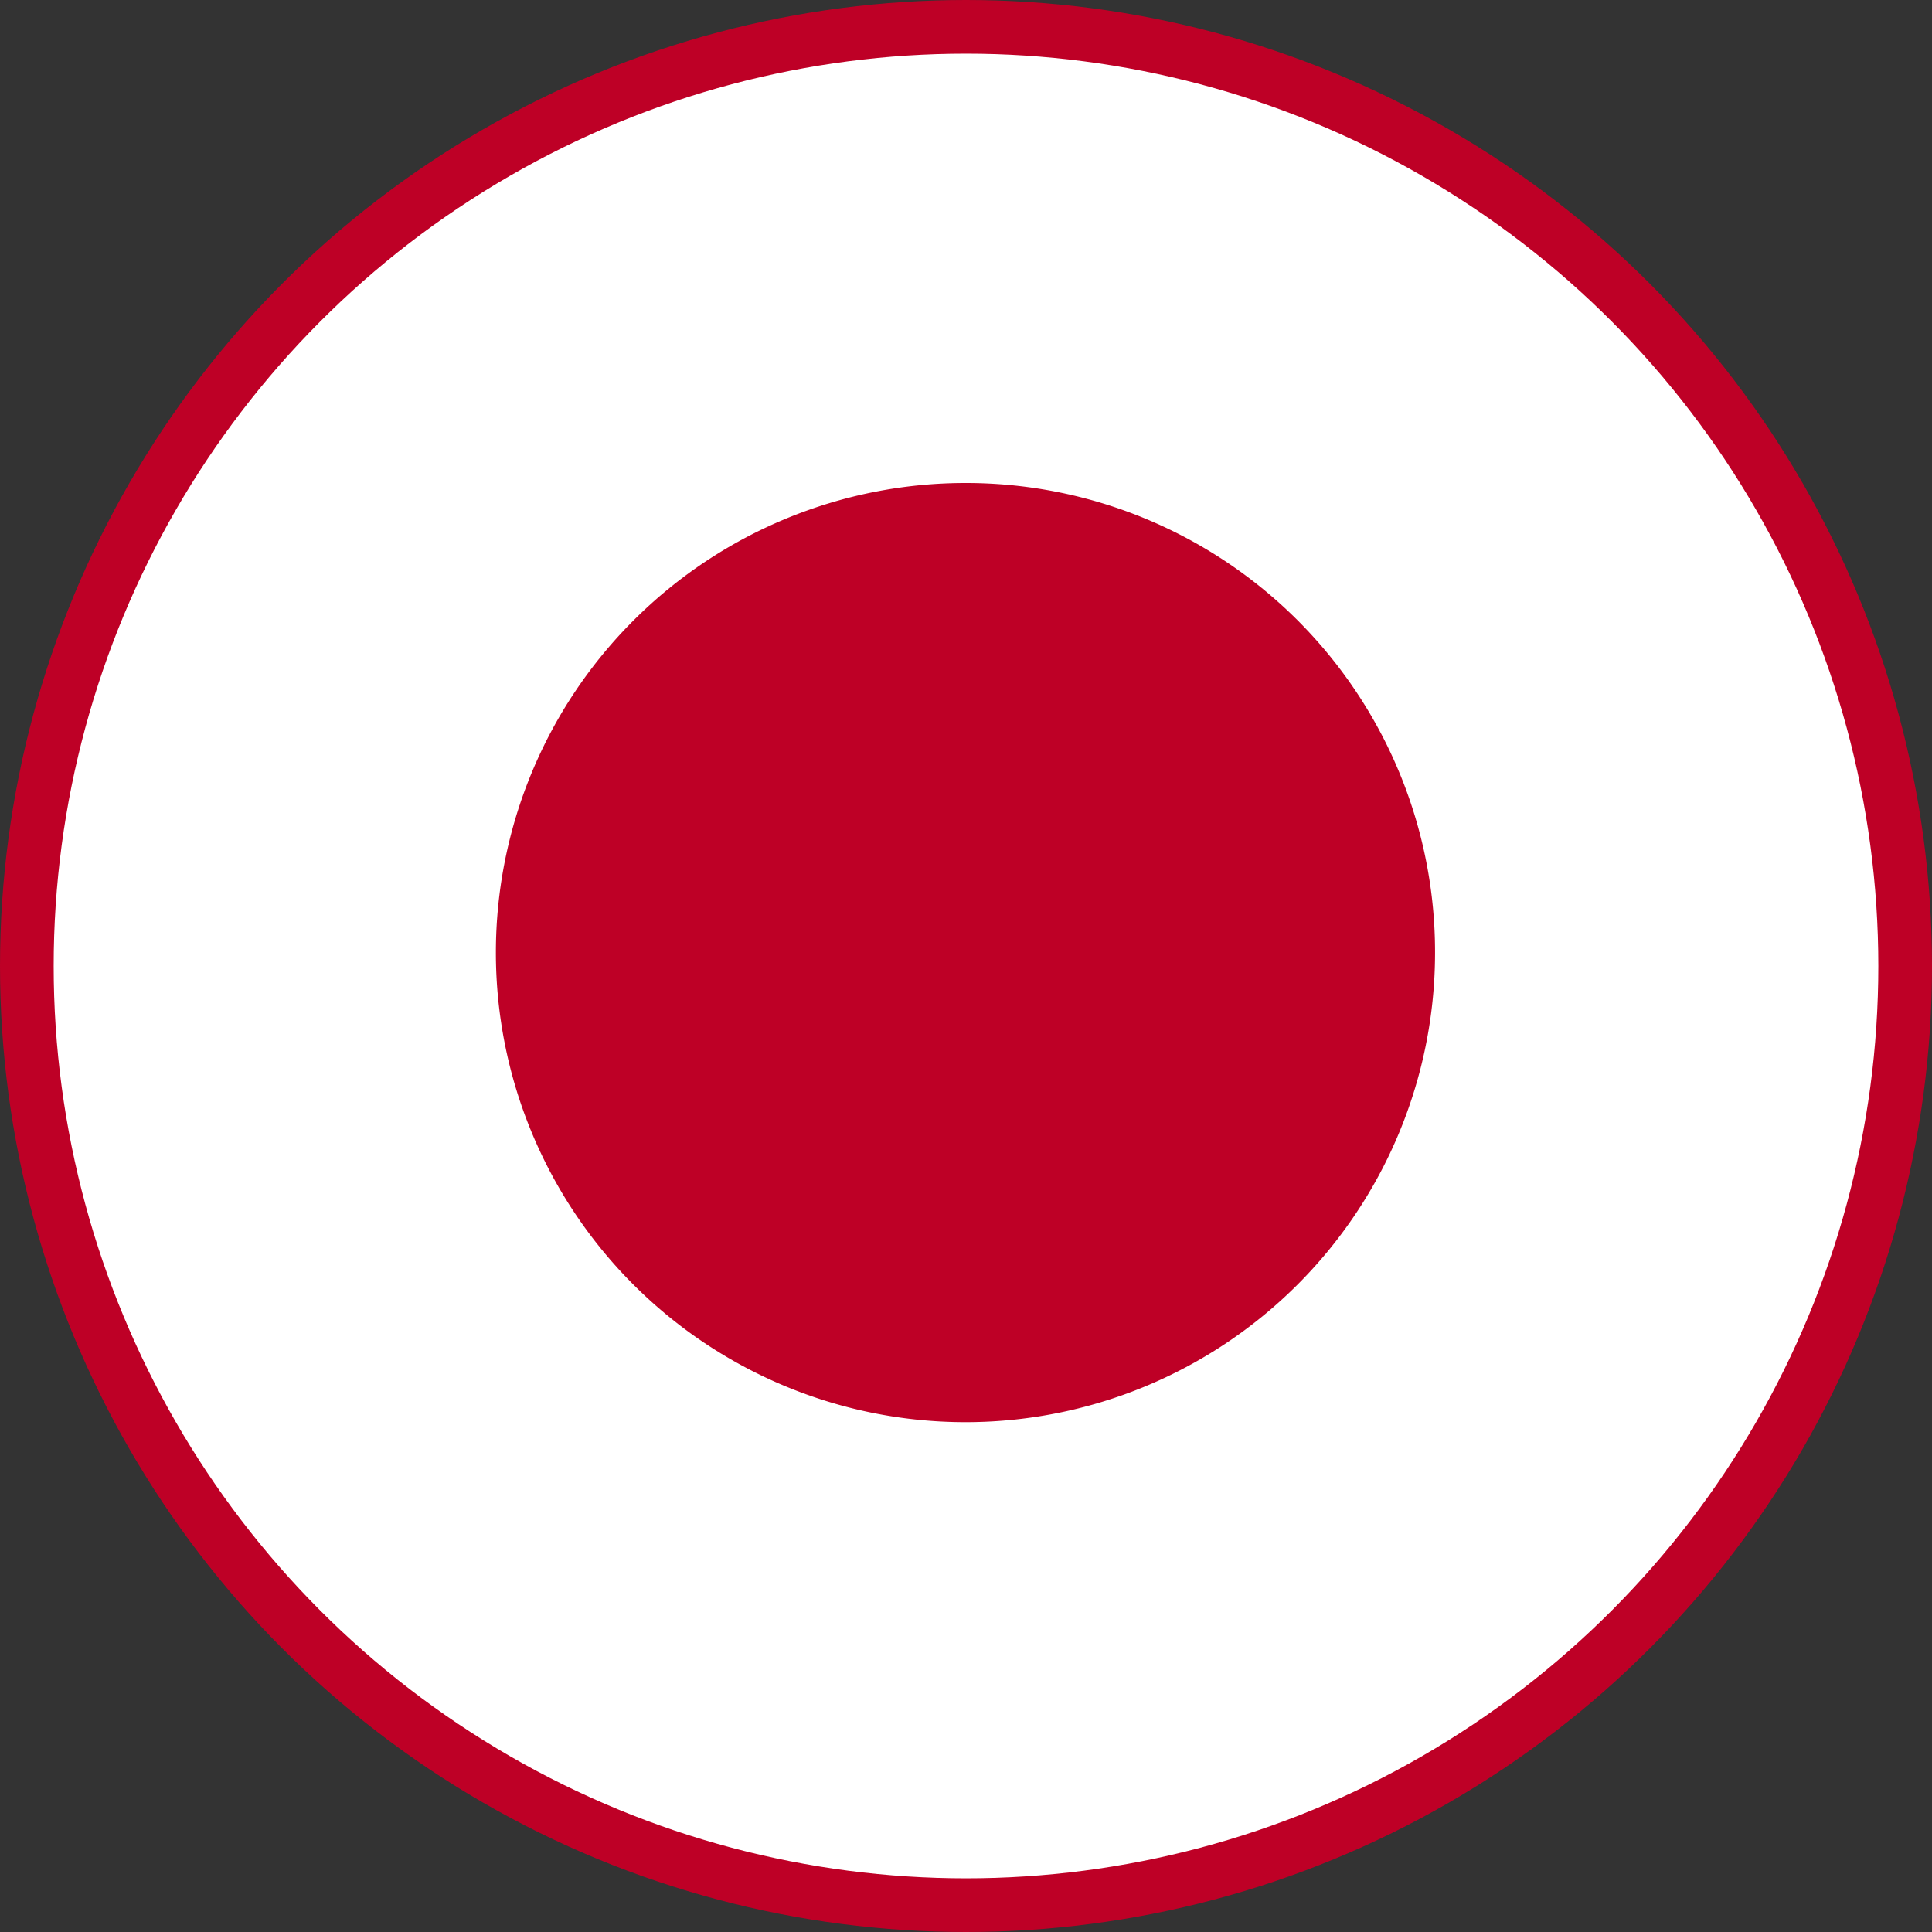
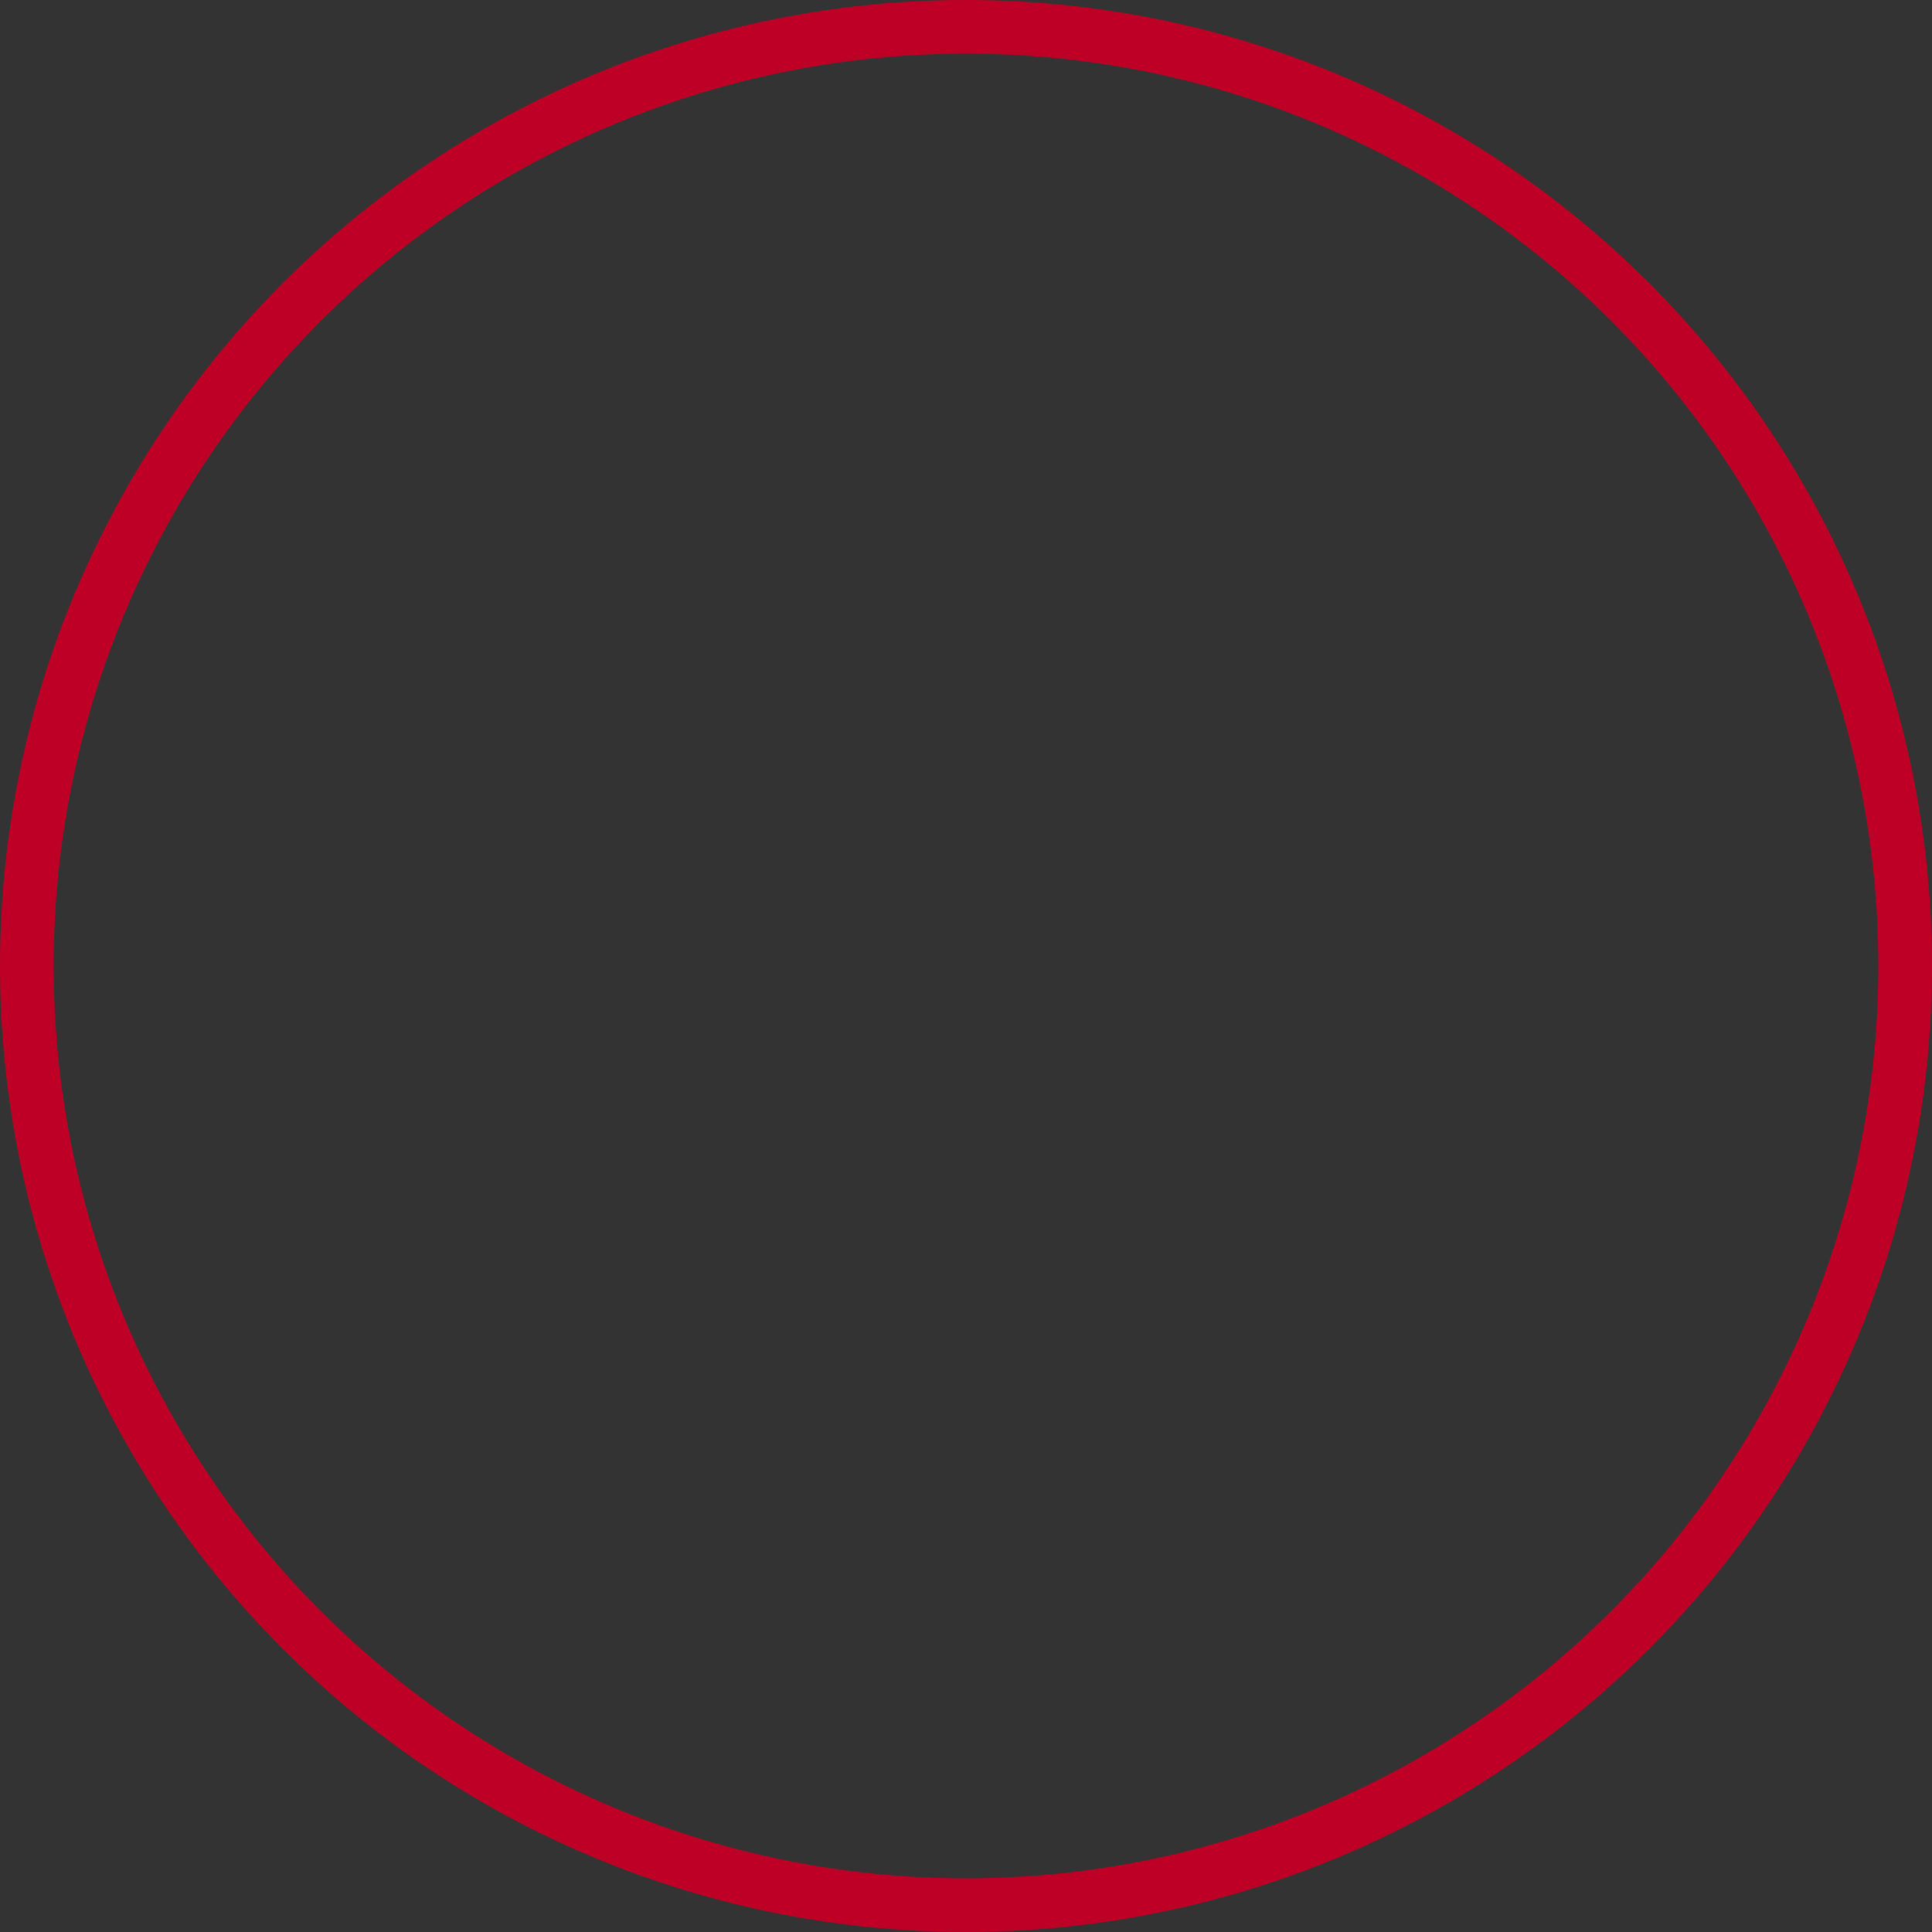
<svg xmlns="http://www.w3.org/2000/svg" width="36" height="36" viewBox="0 0 36 36">
  <rect x="0" y="0" width="36" height="36" fill="#333333" stroke="none" />
  <defs>
    <style>.cls-1{fill:#fff;}.cls-2{fill:#be0026;}.cls-3{fill:none;stroke:#be0026;stroke-miterlimit:10;}</style>
  </defs>
  <title>flag-jp</title>
  <g id="Layer_2" data-name="Layer 2">
    <g id="Vectors">
-       <path class="cls-1" d="M35.49,17.78A17.5,17.5,0,1,1,18,.28,17.5,17.5,0,0,1,35.49,17.78Z" />
-       <path class="cls-2" d="M26.74,17.78A8.75,8.75,0,1,1,18,9,8.74,8.74,0,0,1,26.74,17.78Z" />
      <circle class="cls-3" cx="18" cy="18" r="17.5" />
    </g>
  </g>
</svg>